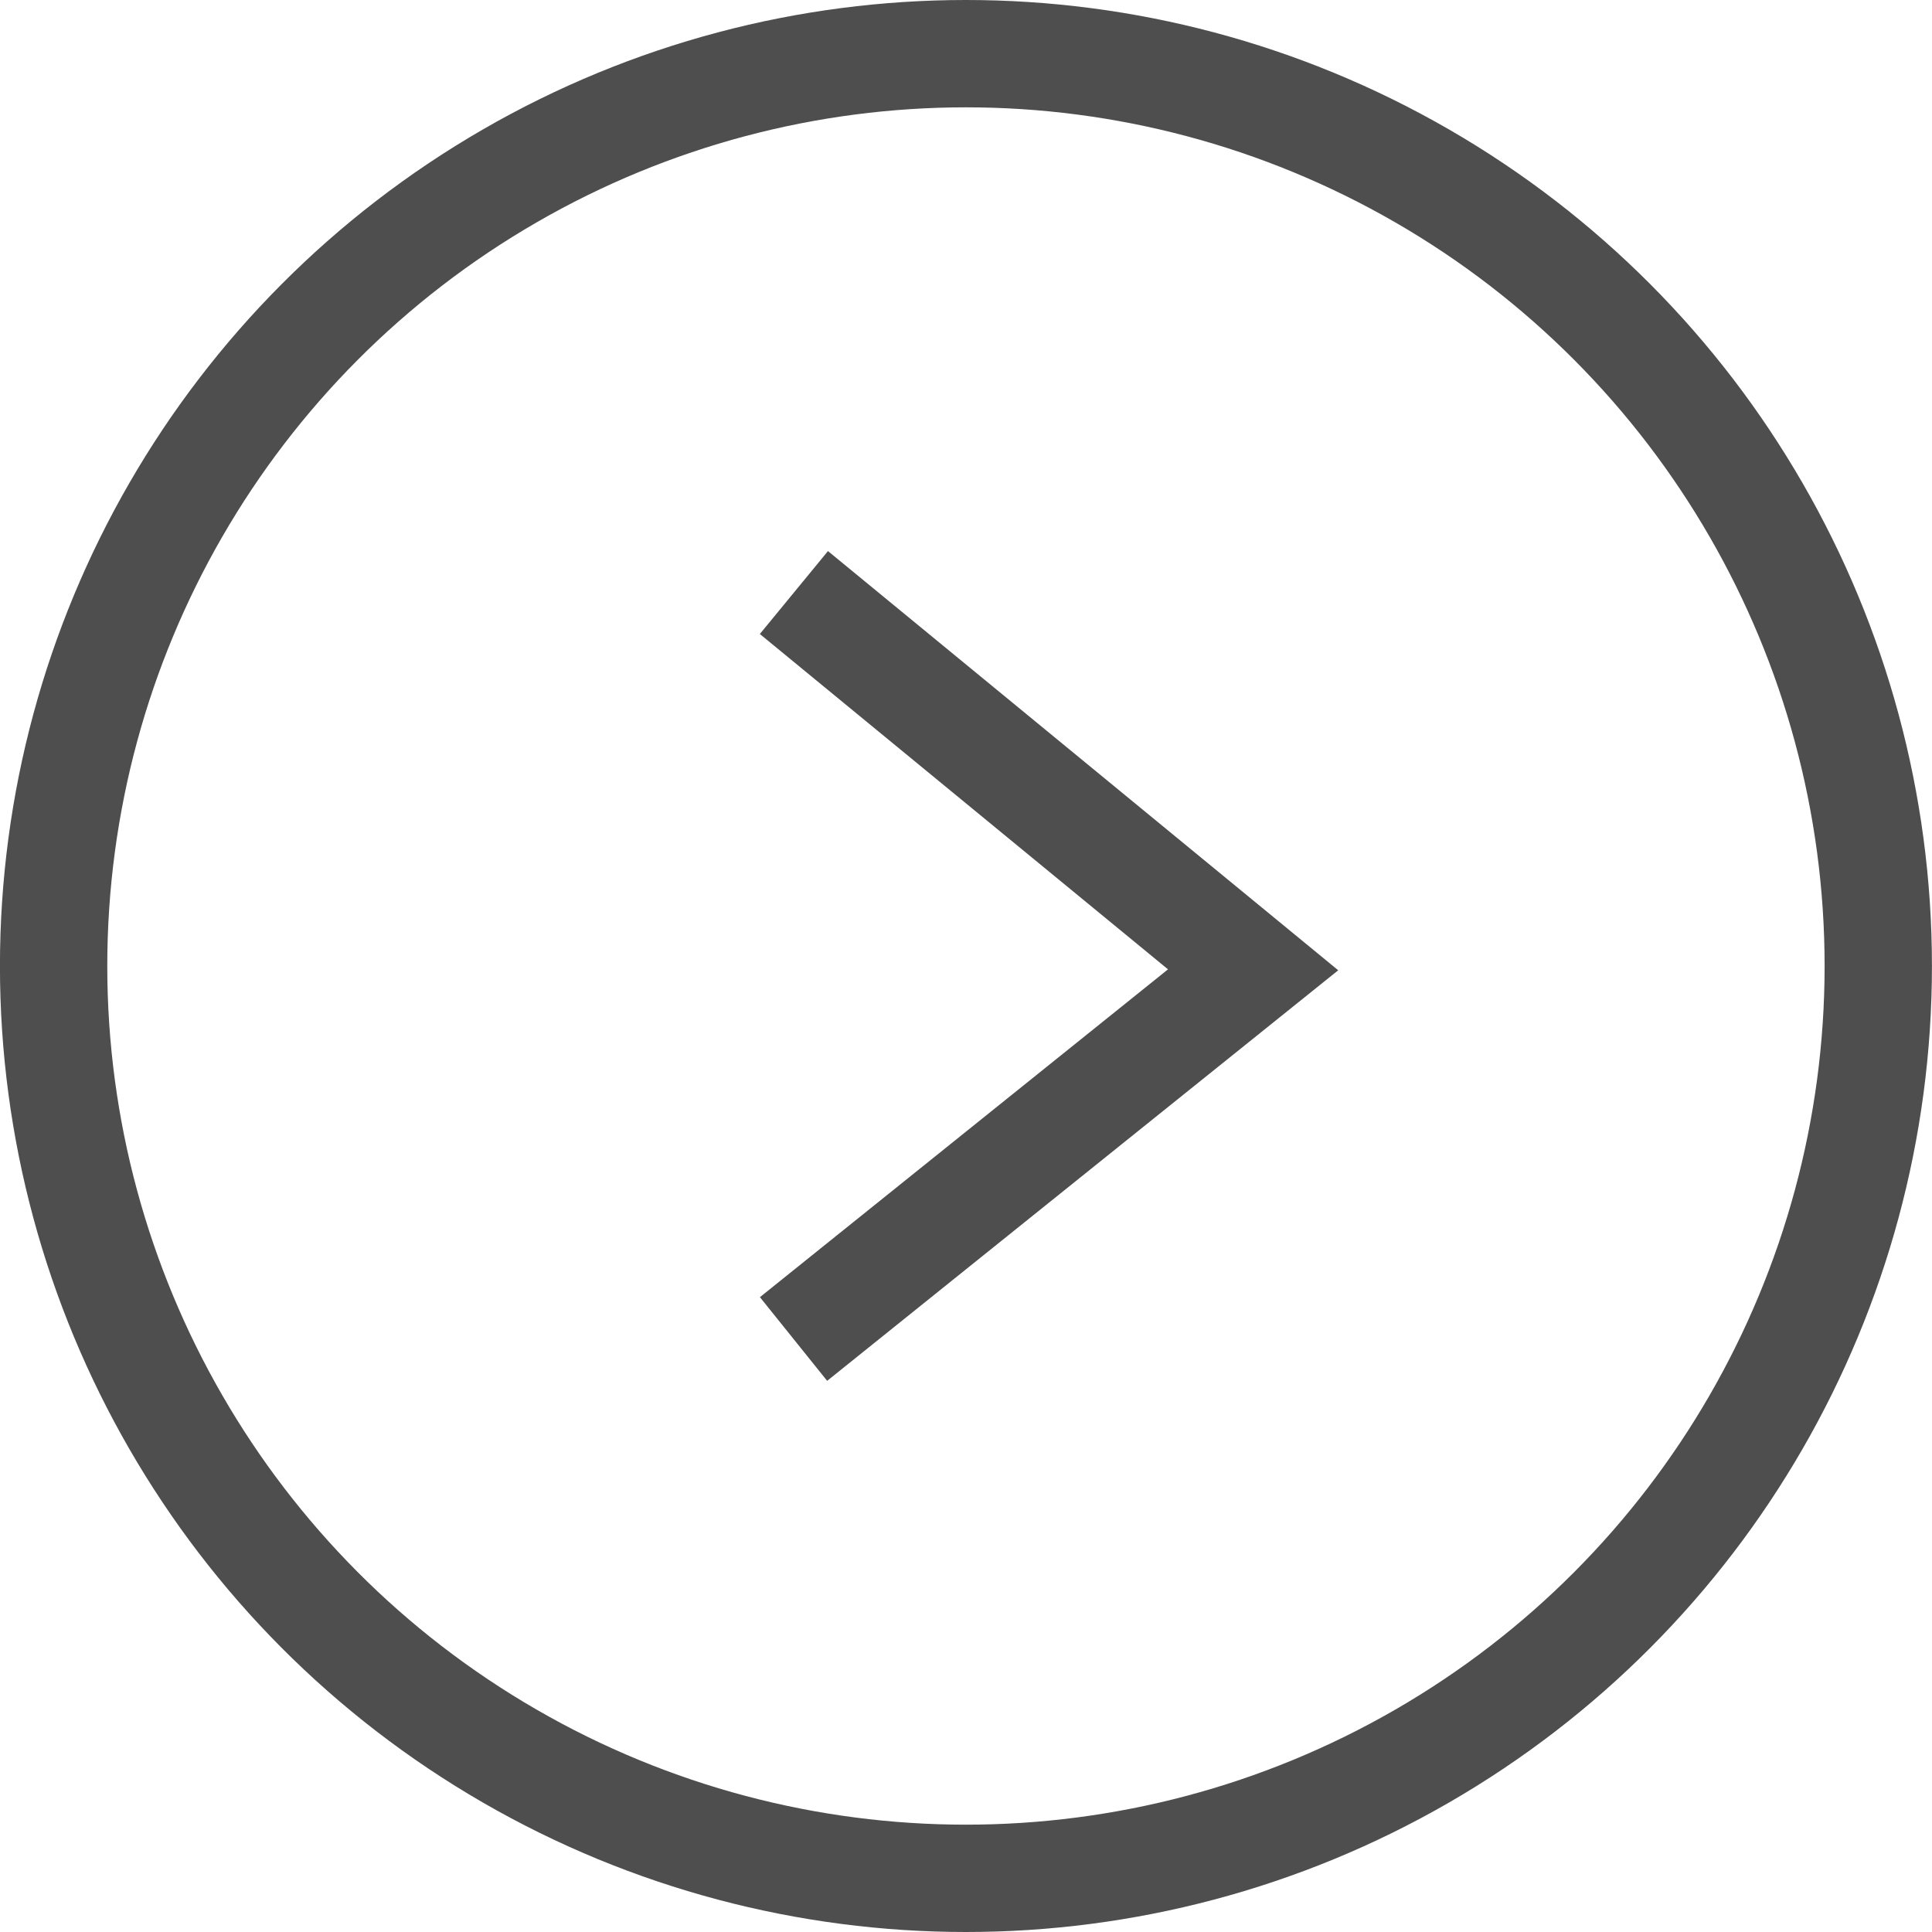
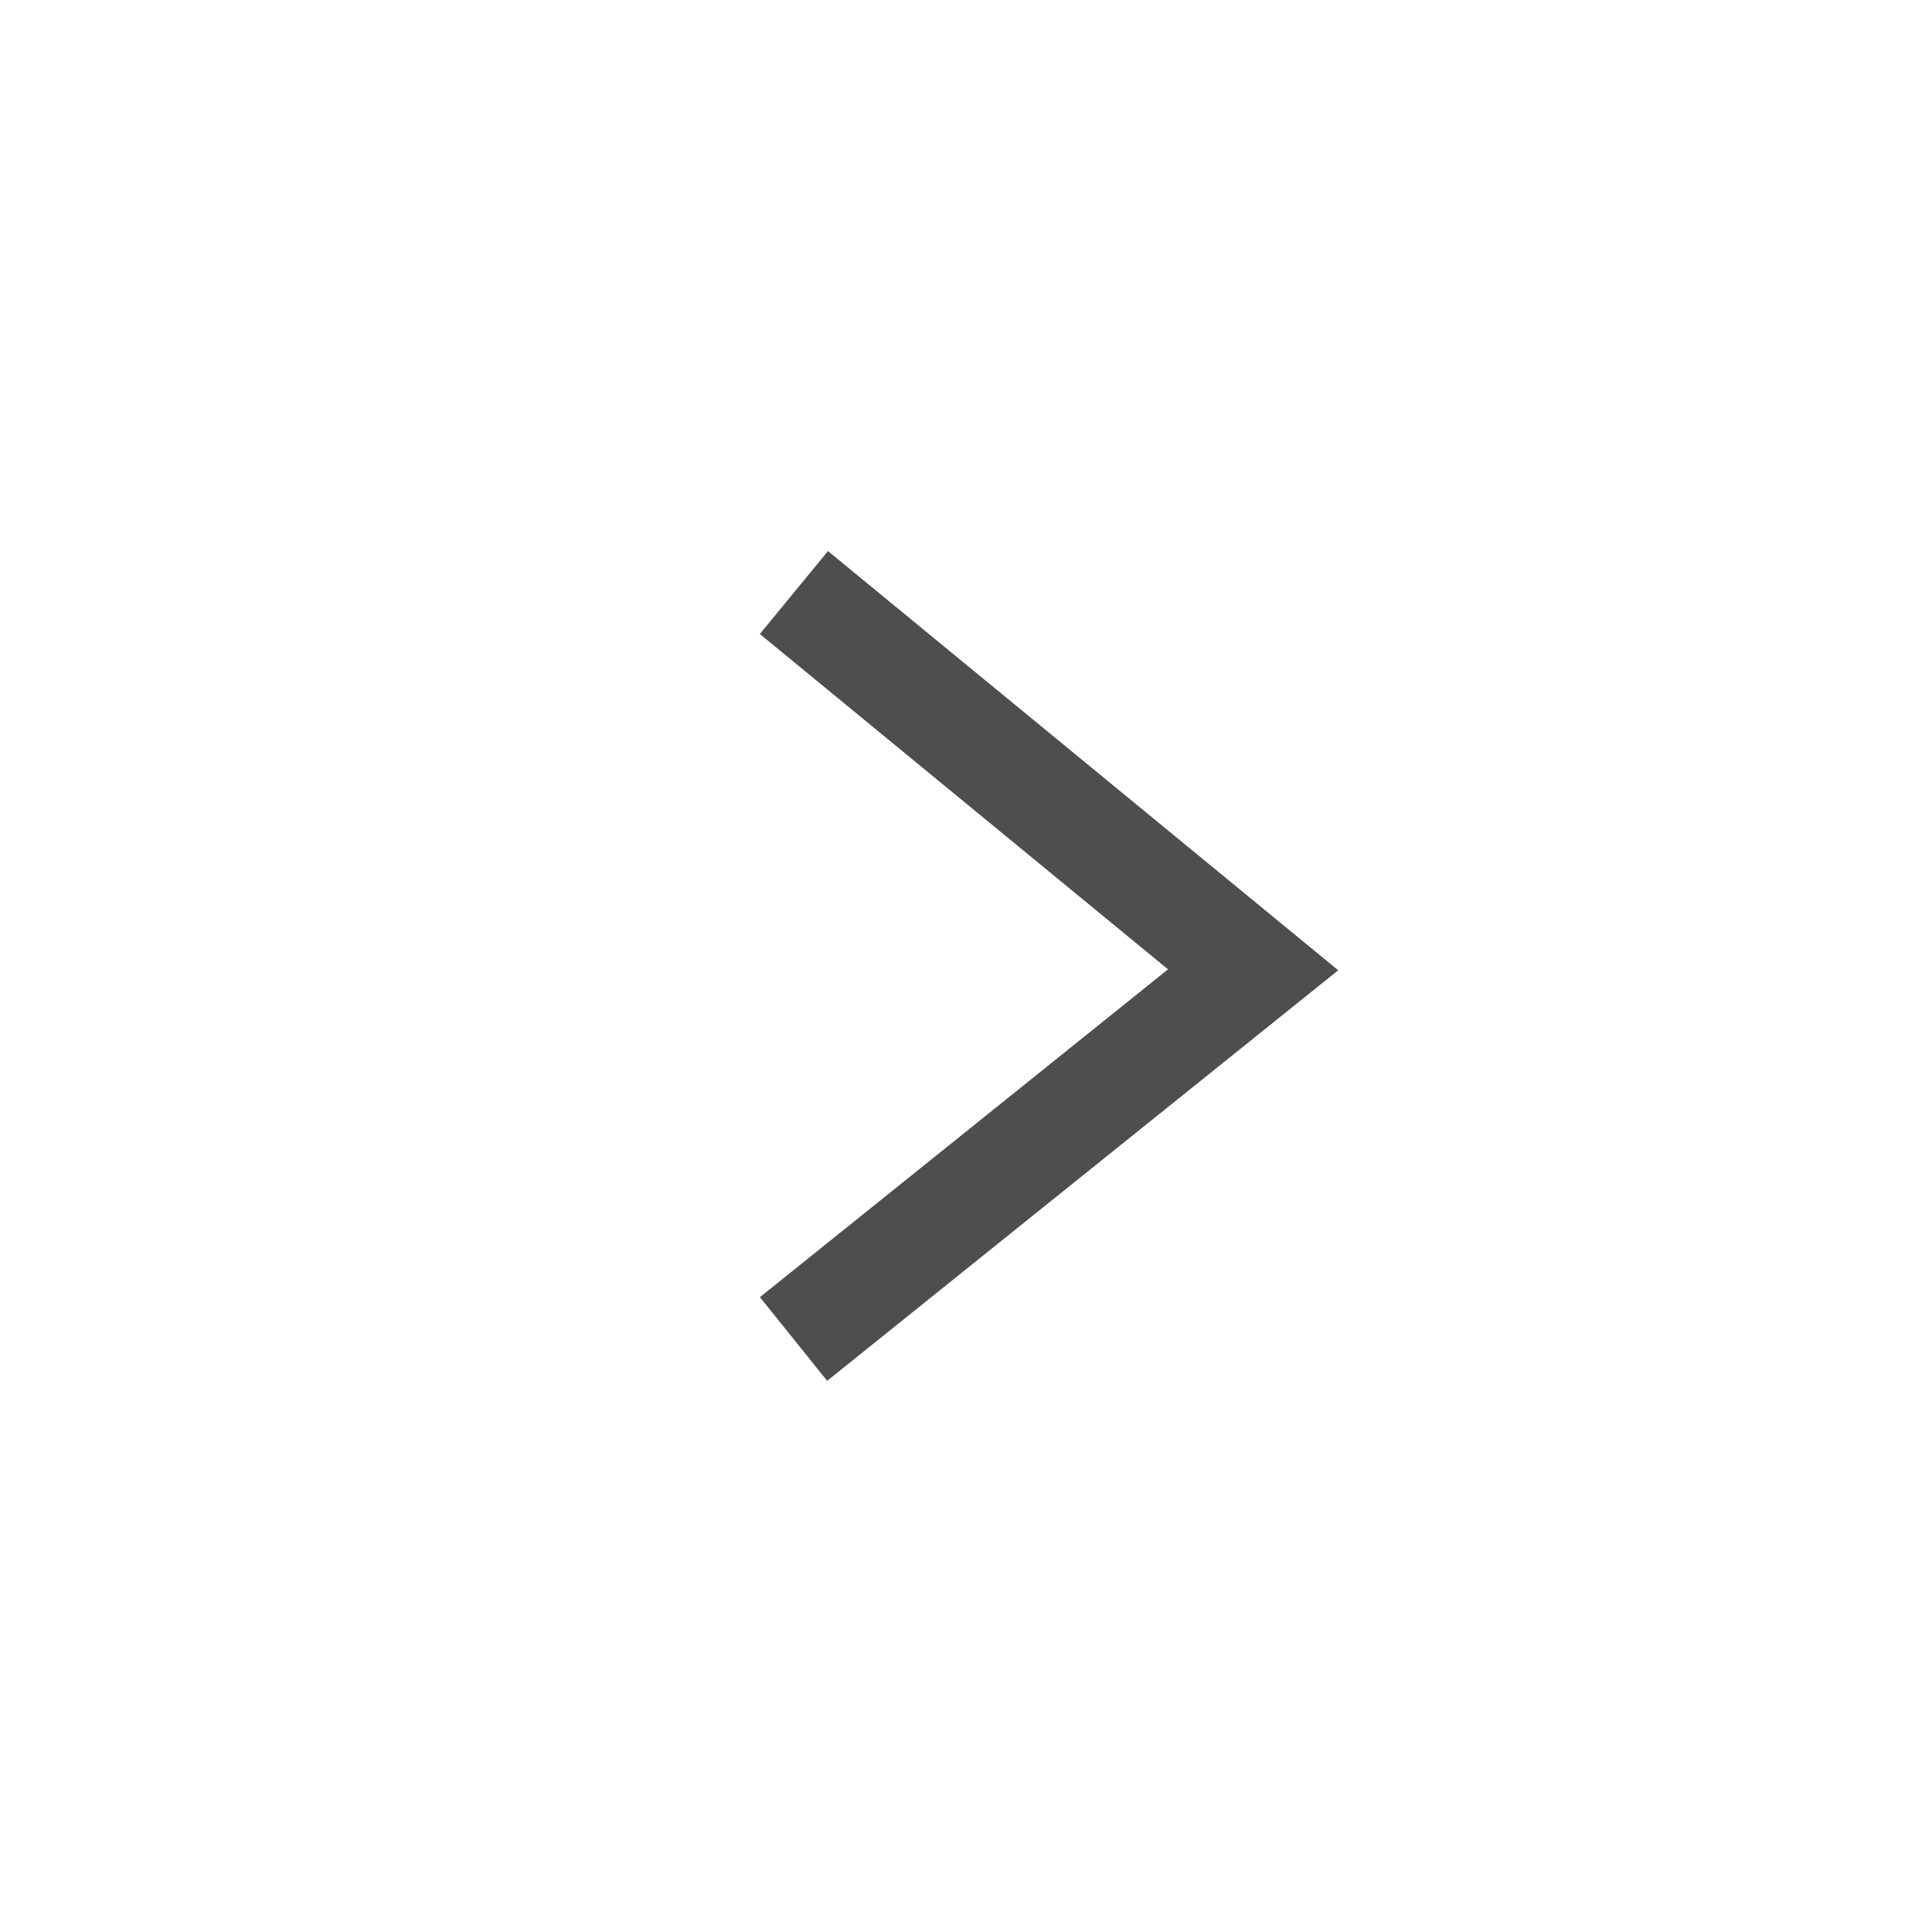
<svg xmlns="http://www.w3.org/2000/svg" width="36" height="36" viewBox="0 0 36 36" fill="none">
-   <circle cx="17.999" cy="18" r="17" stroke="#4E4E4E" stroke-width="2" />
  <path d="M15.566 11.676L23.35 18.071L15.566 24.324" stroke="#4E4E4E" stroke-width="2" stroke-linecap="square" />
</svg>